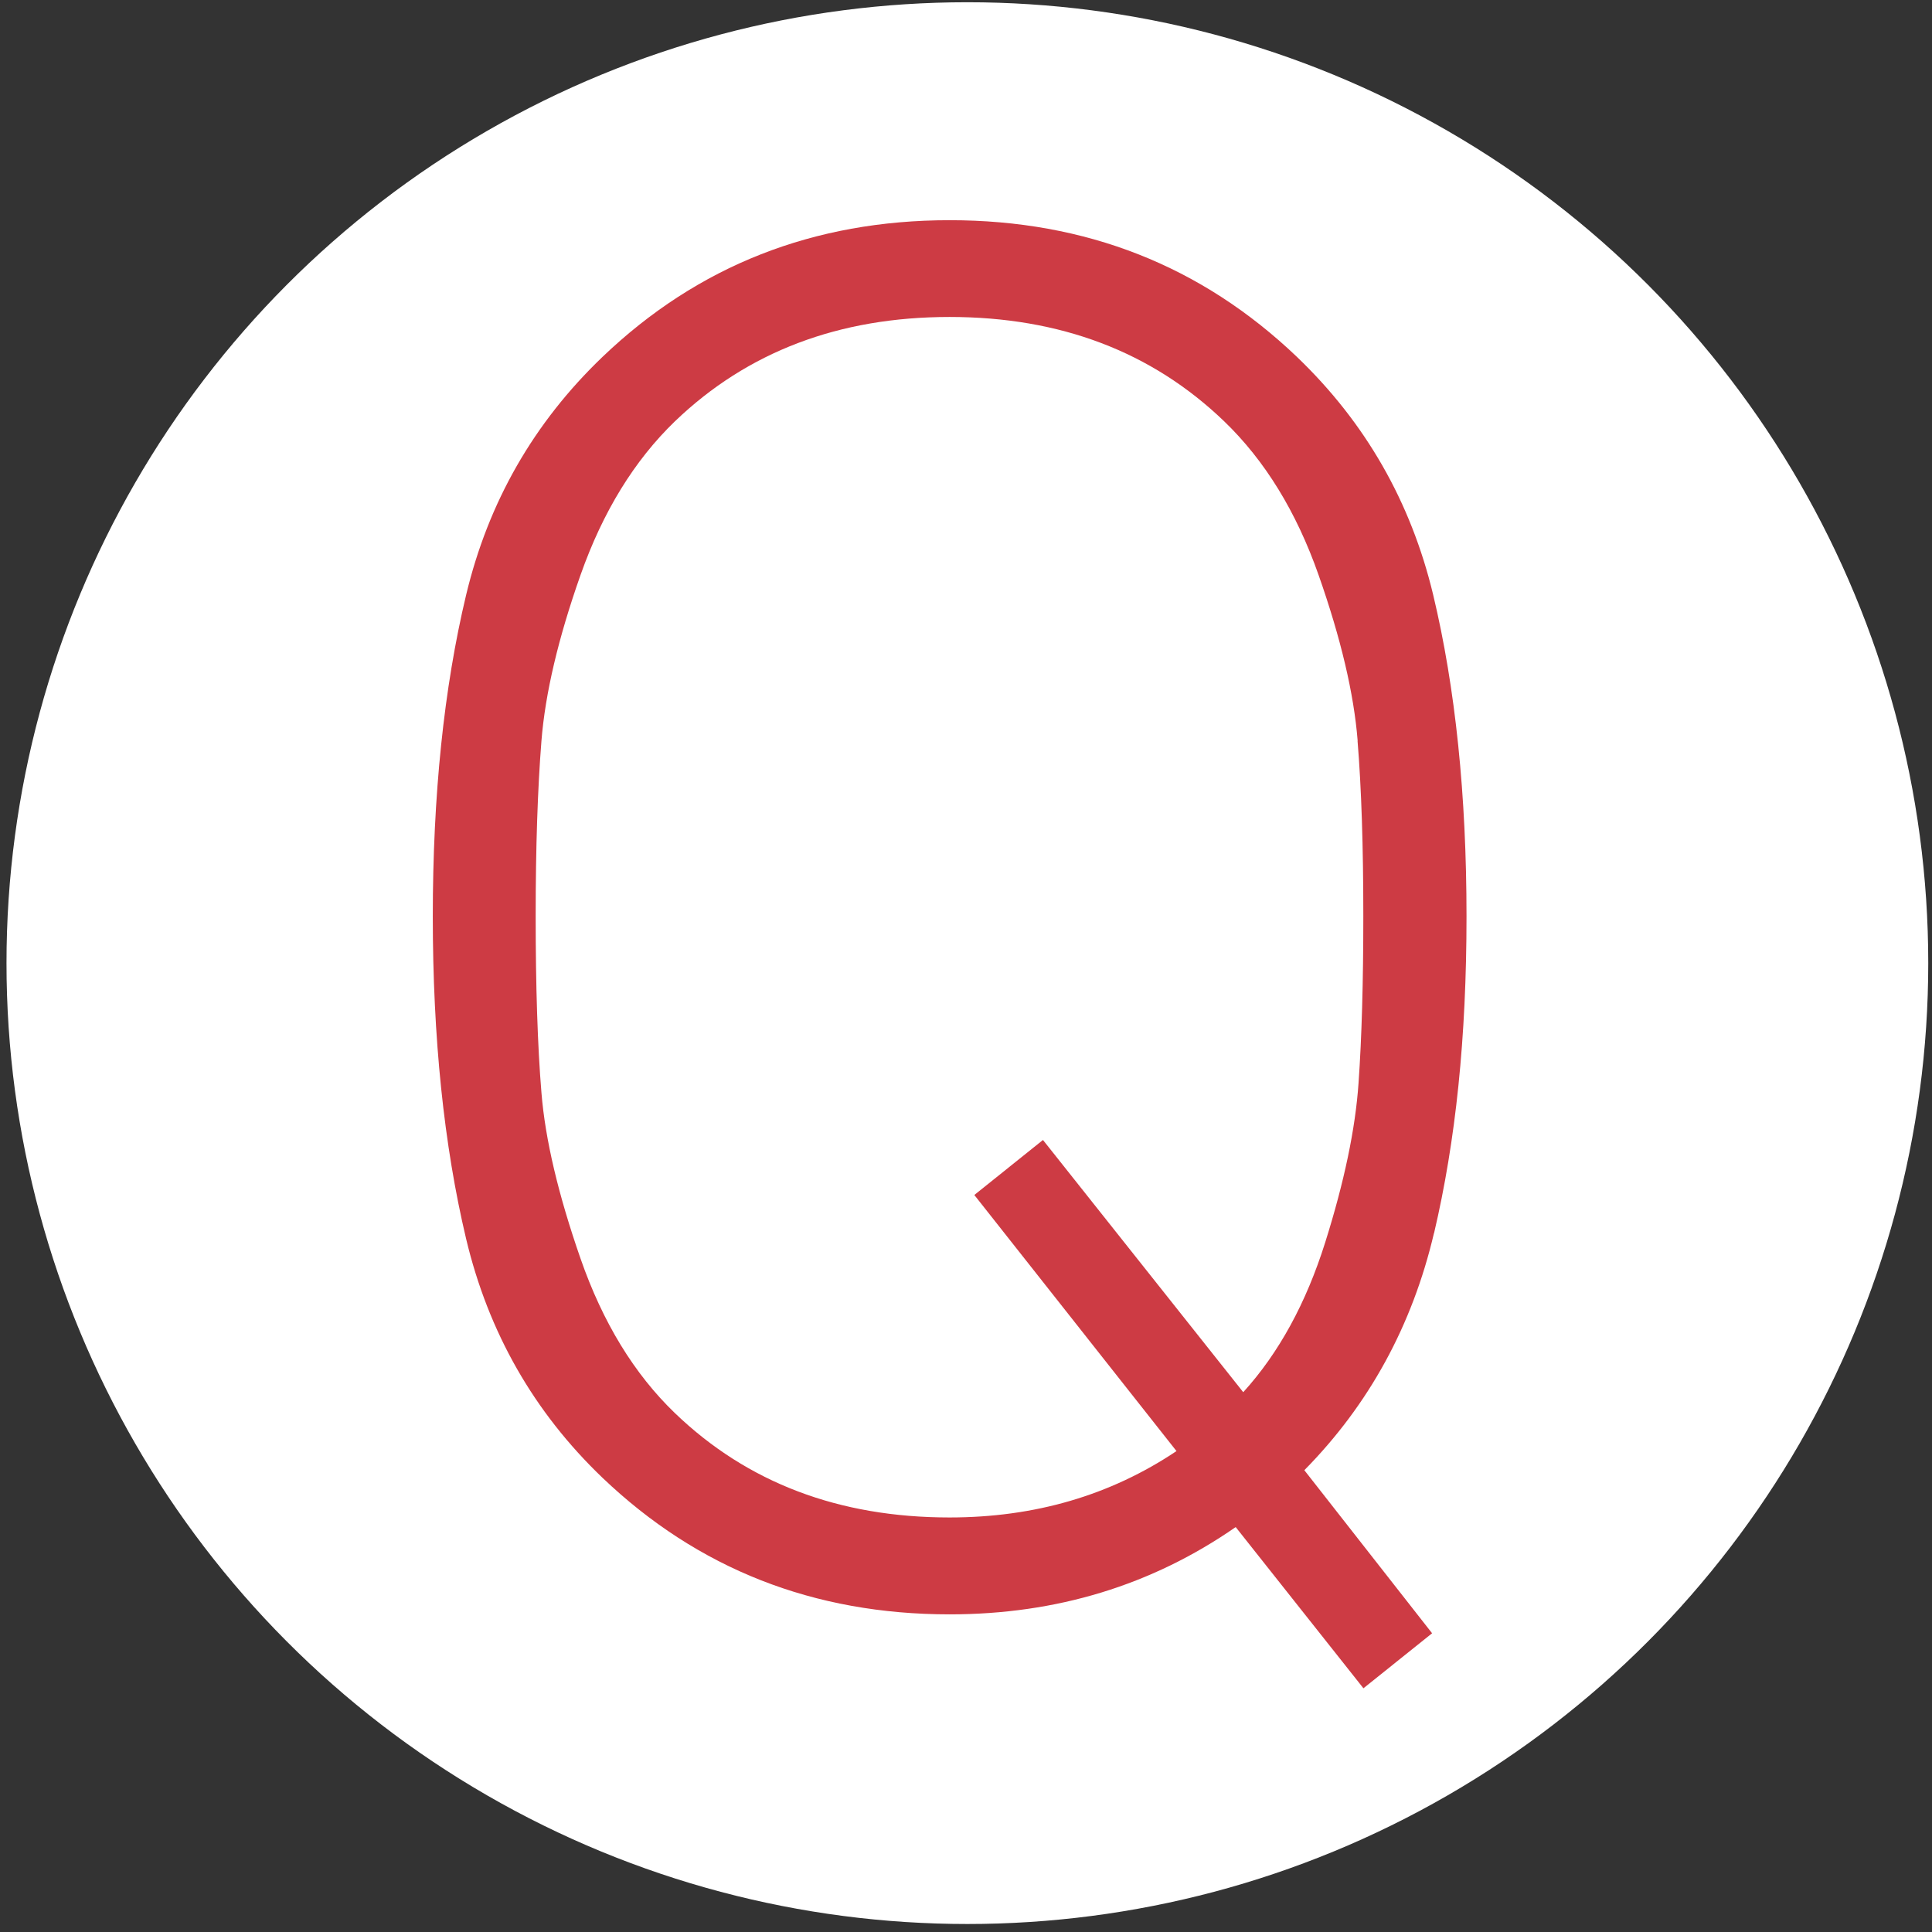
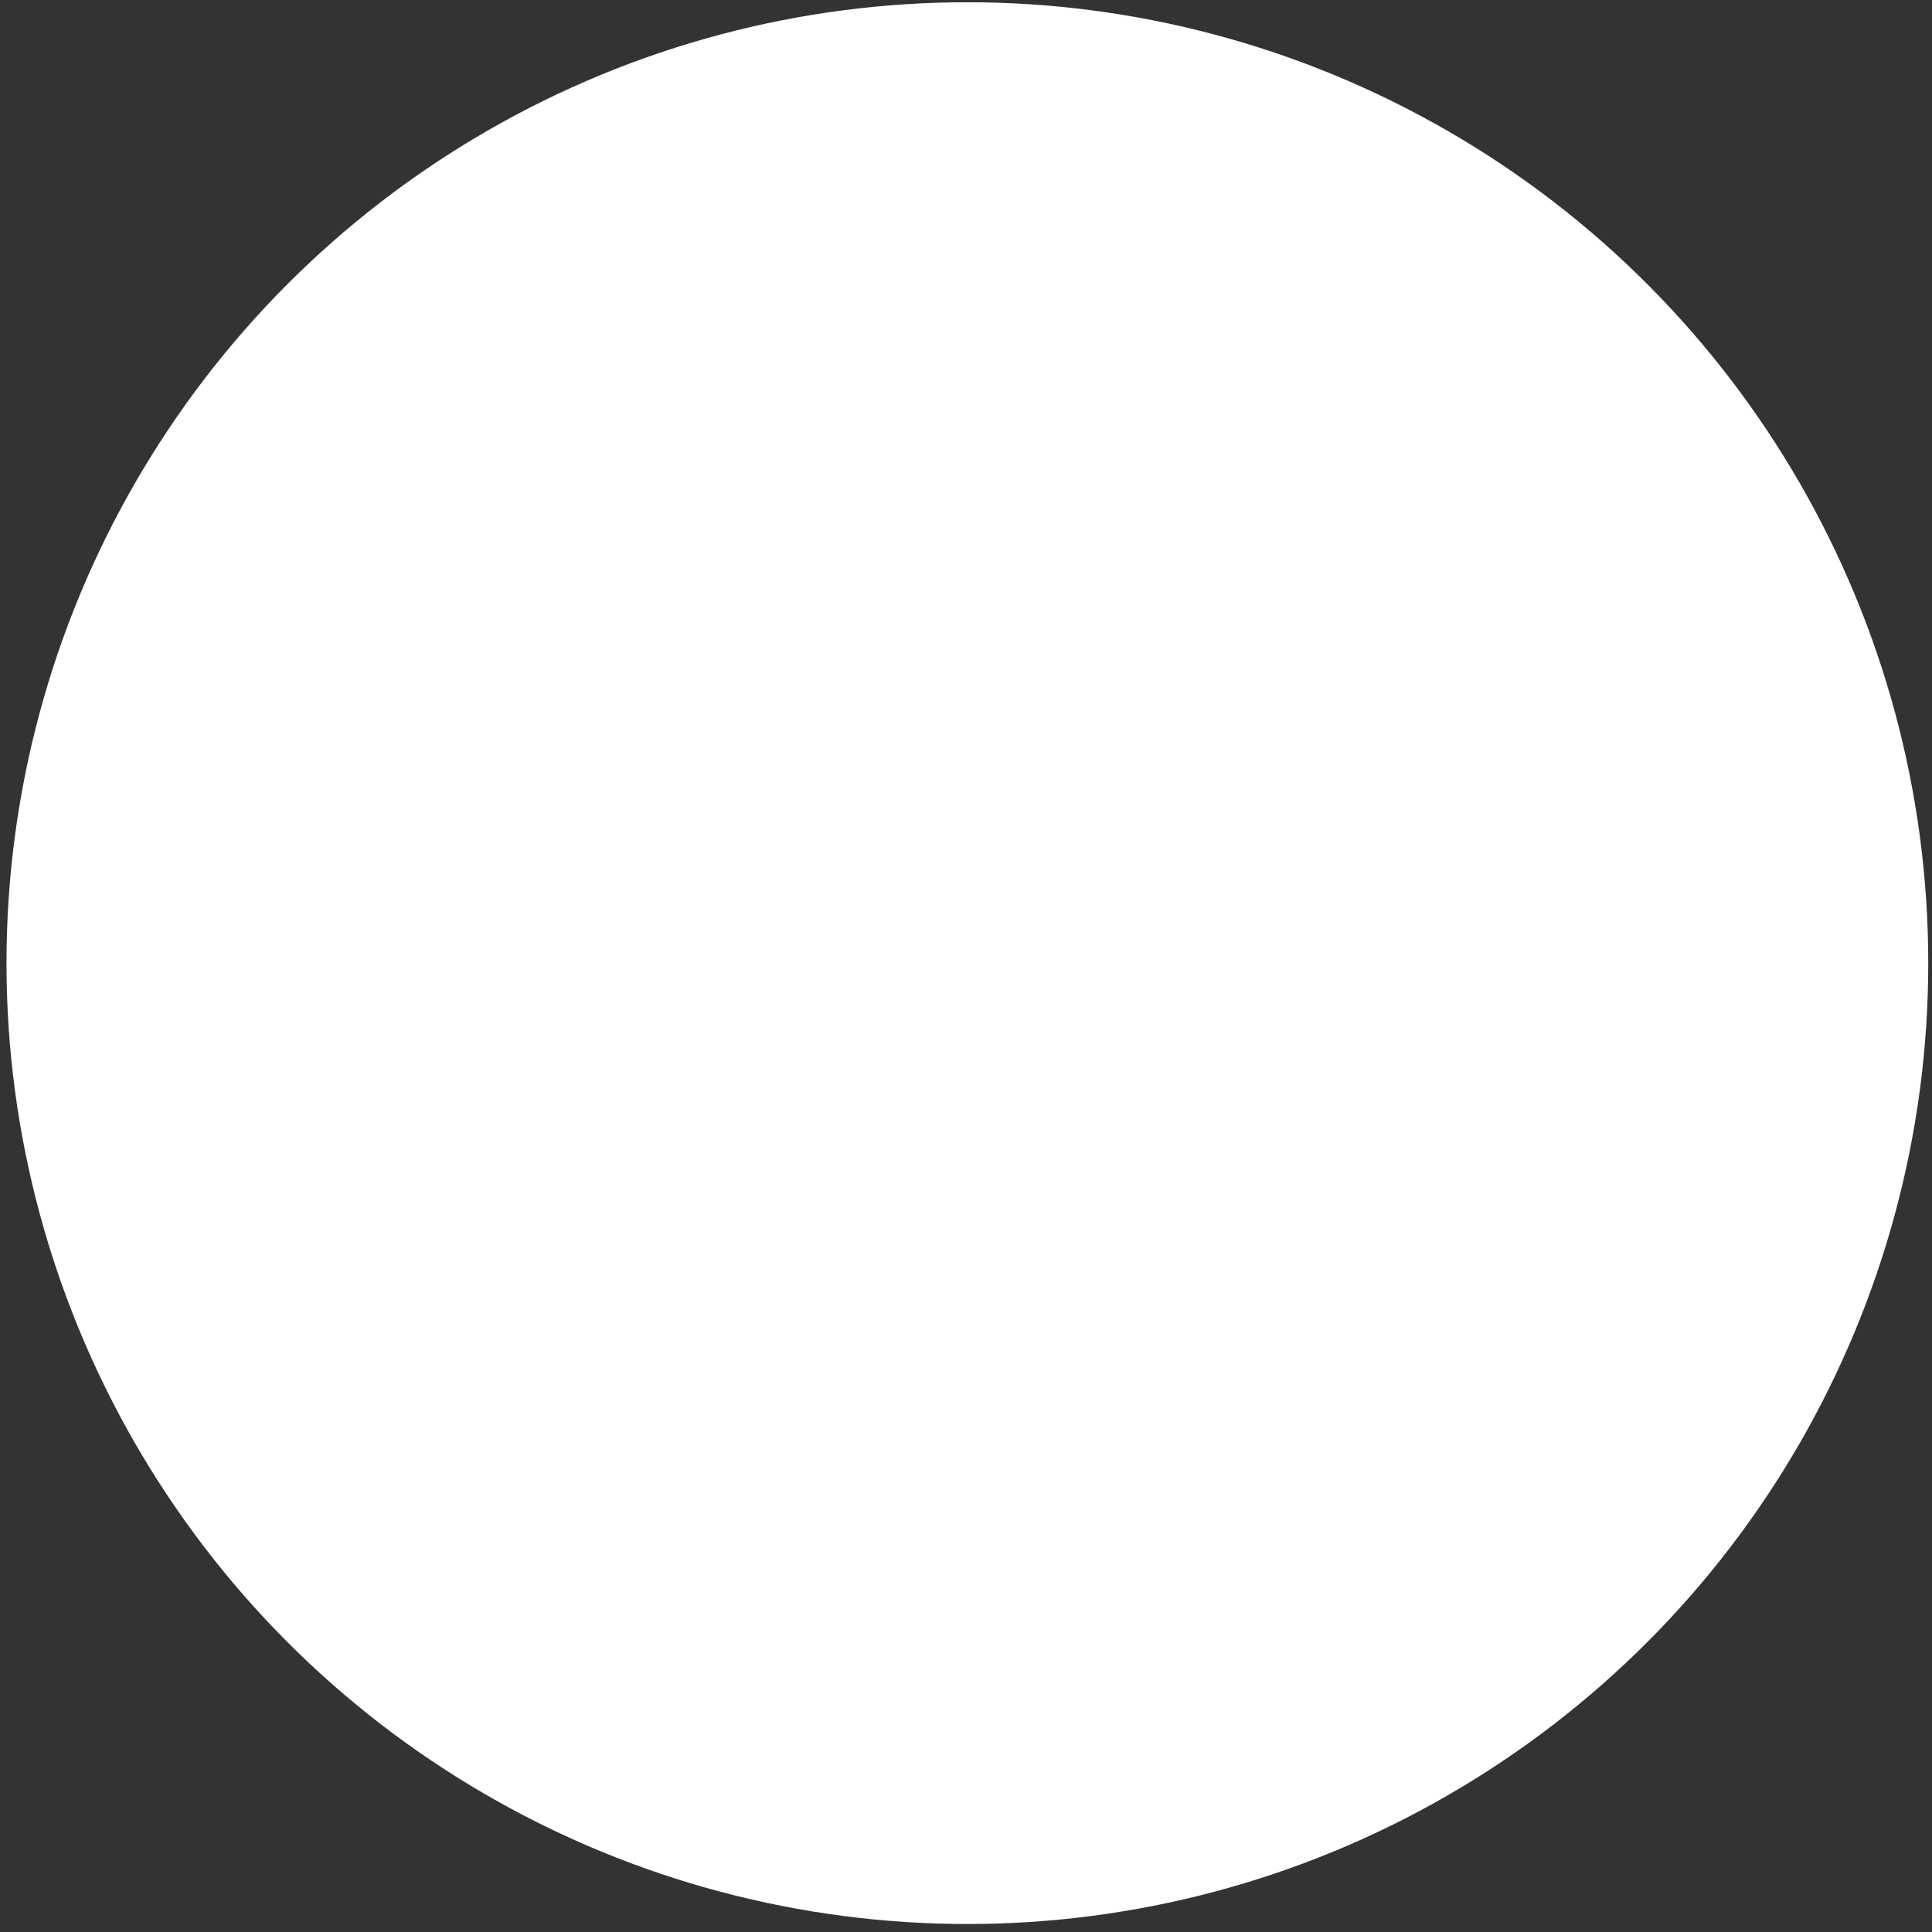
<svg xmlns="http://www.w3.org/2000/svg" xmlns:ns1="http://sodipodi.sourceforge.net/DTD/sodipodi-0.dtd" xmlns:ns2="http://www.inkscape.org/namespaces/inkscape" width="80" height="80" viewBox="0 0 80 80" fill="none" id="svg4" ns1:docname="QTAC Q.svg" ns2:version="1.2.2 (732a01da63, 2022-12-09)">
  <rect x="0" y="0" width="80" height="80" fill="#333333" stroke="none" />
  <defs id="defs8" />
  <circle style="fill:#ffffff" id="path2411" cx="40.057" cy="39.881" r="39.788" />
-   <path d="m 59.378,51.06 c -0.897,3.82 -2.686,7.096 -5.368,9.818 l 5.29,6.752 -2.843,2.278 -5.29,-6.675 c -3.473,2.411 -7.424,3.614 -11.844,3.614 -5.635,0 -10.423,-1.885 -14.374,-5.654 -2.843,-2.722 -4.724,-6.02 -5.648,-9.895 -0.92,-3.875 -1.38,-8.326 -1.38,-13.349 0,-5.023 0.46,-9.465 1.38,-13.313 0.92,-3.847 2.801,-7.132 5.648,-9.859 3.946,-3.774 8.739,-5.659 14.374,-5.659 5.635,0 10.423,1.885 14.374,5.654 2.843,2.722 4.724,6.007 5.648,9.859 0.92,3.847 1.38,8.285 1.38,13.313 0,5.028 -0.446,9.296 -1.343,13.116 z m -3.16,-20.381 c -0.156,-1.963 -0.699,-4.255 -1.619,-6.871 -0.92,-2.617 -2.222,-4.739 -3.91,-6.364 -2.999,-2.882 -6.789,-4.319 -11.37,-4.319 -4.581,0 -8.371,1.441 -11.37,4.319 -1.683,1.624 -2.985,3.742 -3.91,6.364 -0.925,2.621 -1.463,4.909 -1.619,6.871 -0.156,1.963 -0.239,4.387 -0.239,7.265 0,2.878 0.078,5.366 0.239,7.301 0.156,1.94 0.699,4.227 1.619,6.871 0.92,2.644 2.222,4.776 3.91,6.4 2.999,2.882 6.789,4.319 11.37,4.319 3.528,0 6.66,-0.915 9.397,-2.749 l -8.371,-10.604 2.842,-2.278 8.293,10.444 c 1.476,-1.624 2.603,-3.692 3.394,-6.203 0.791,-2.512 1.251,-4.712 1.38,-6.597 0.133,-1.885 0.198,-4.191 0.198,-6.912 0,-2.882 -0.078,-5.302 -0.239,-7.265 z" fill="#cd3b44" id="path2" />
</svg>